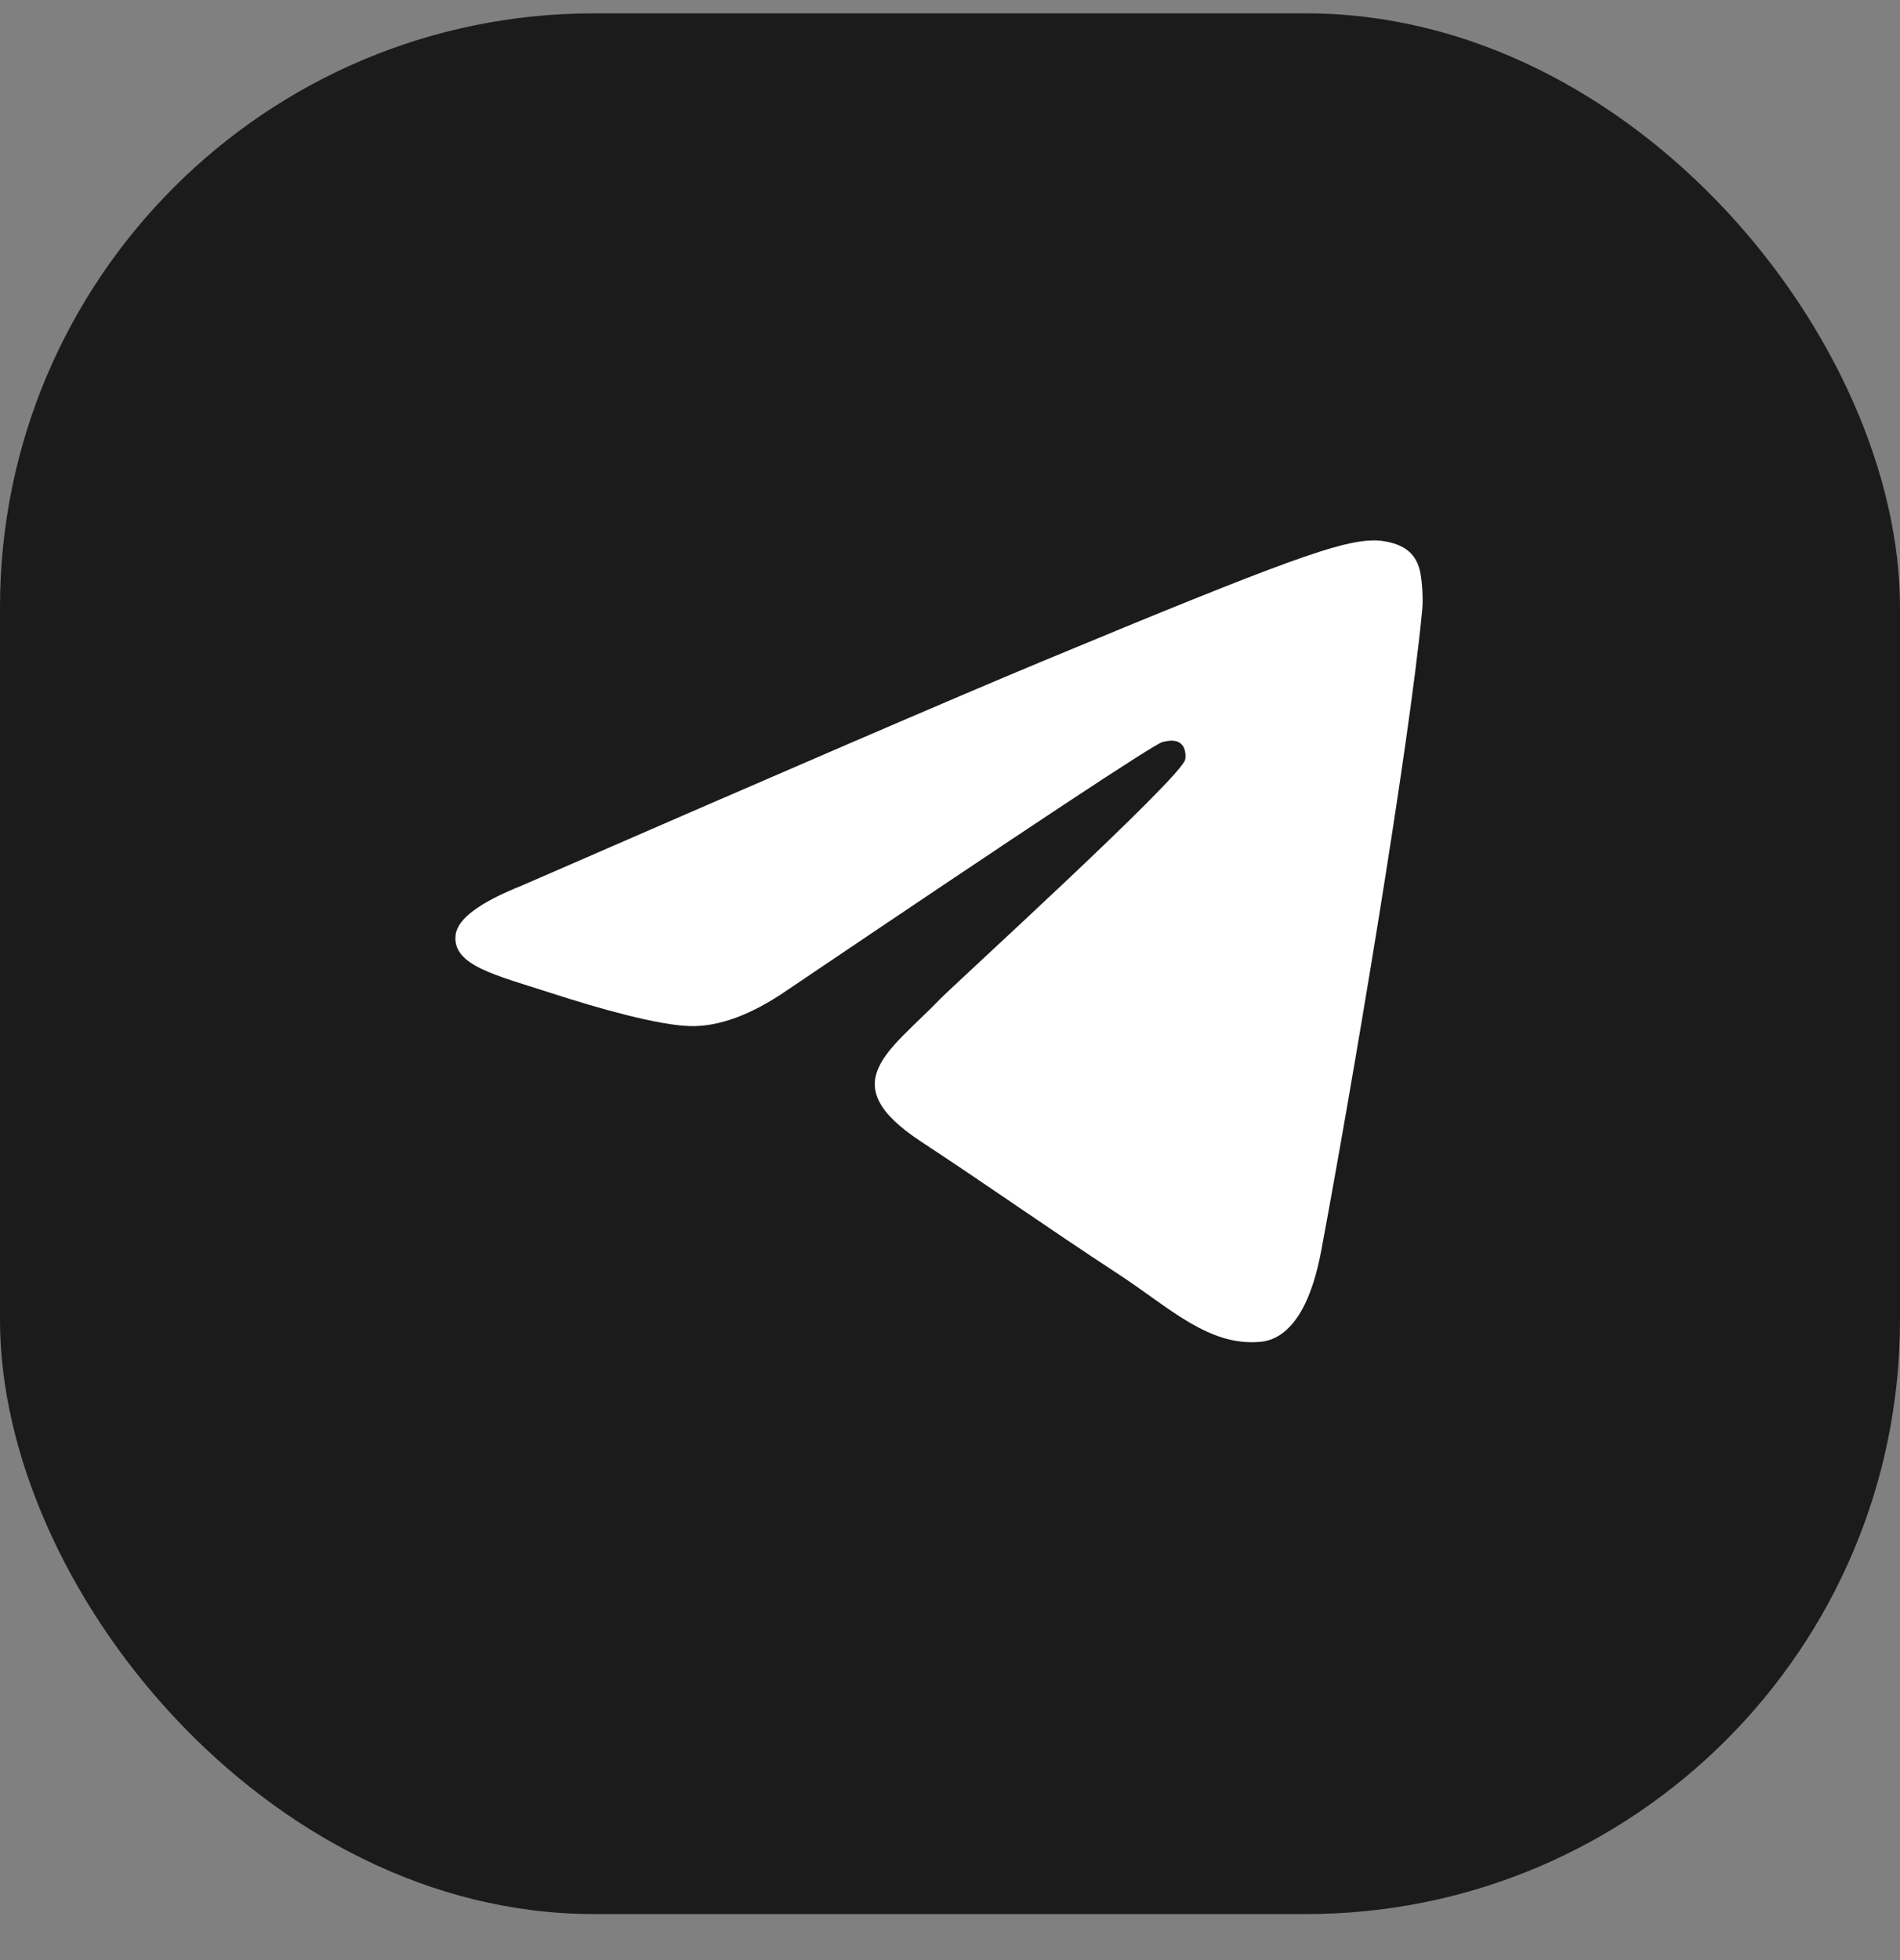
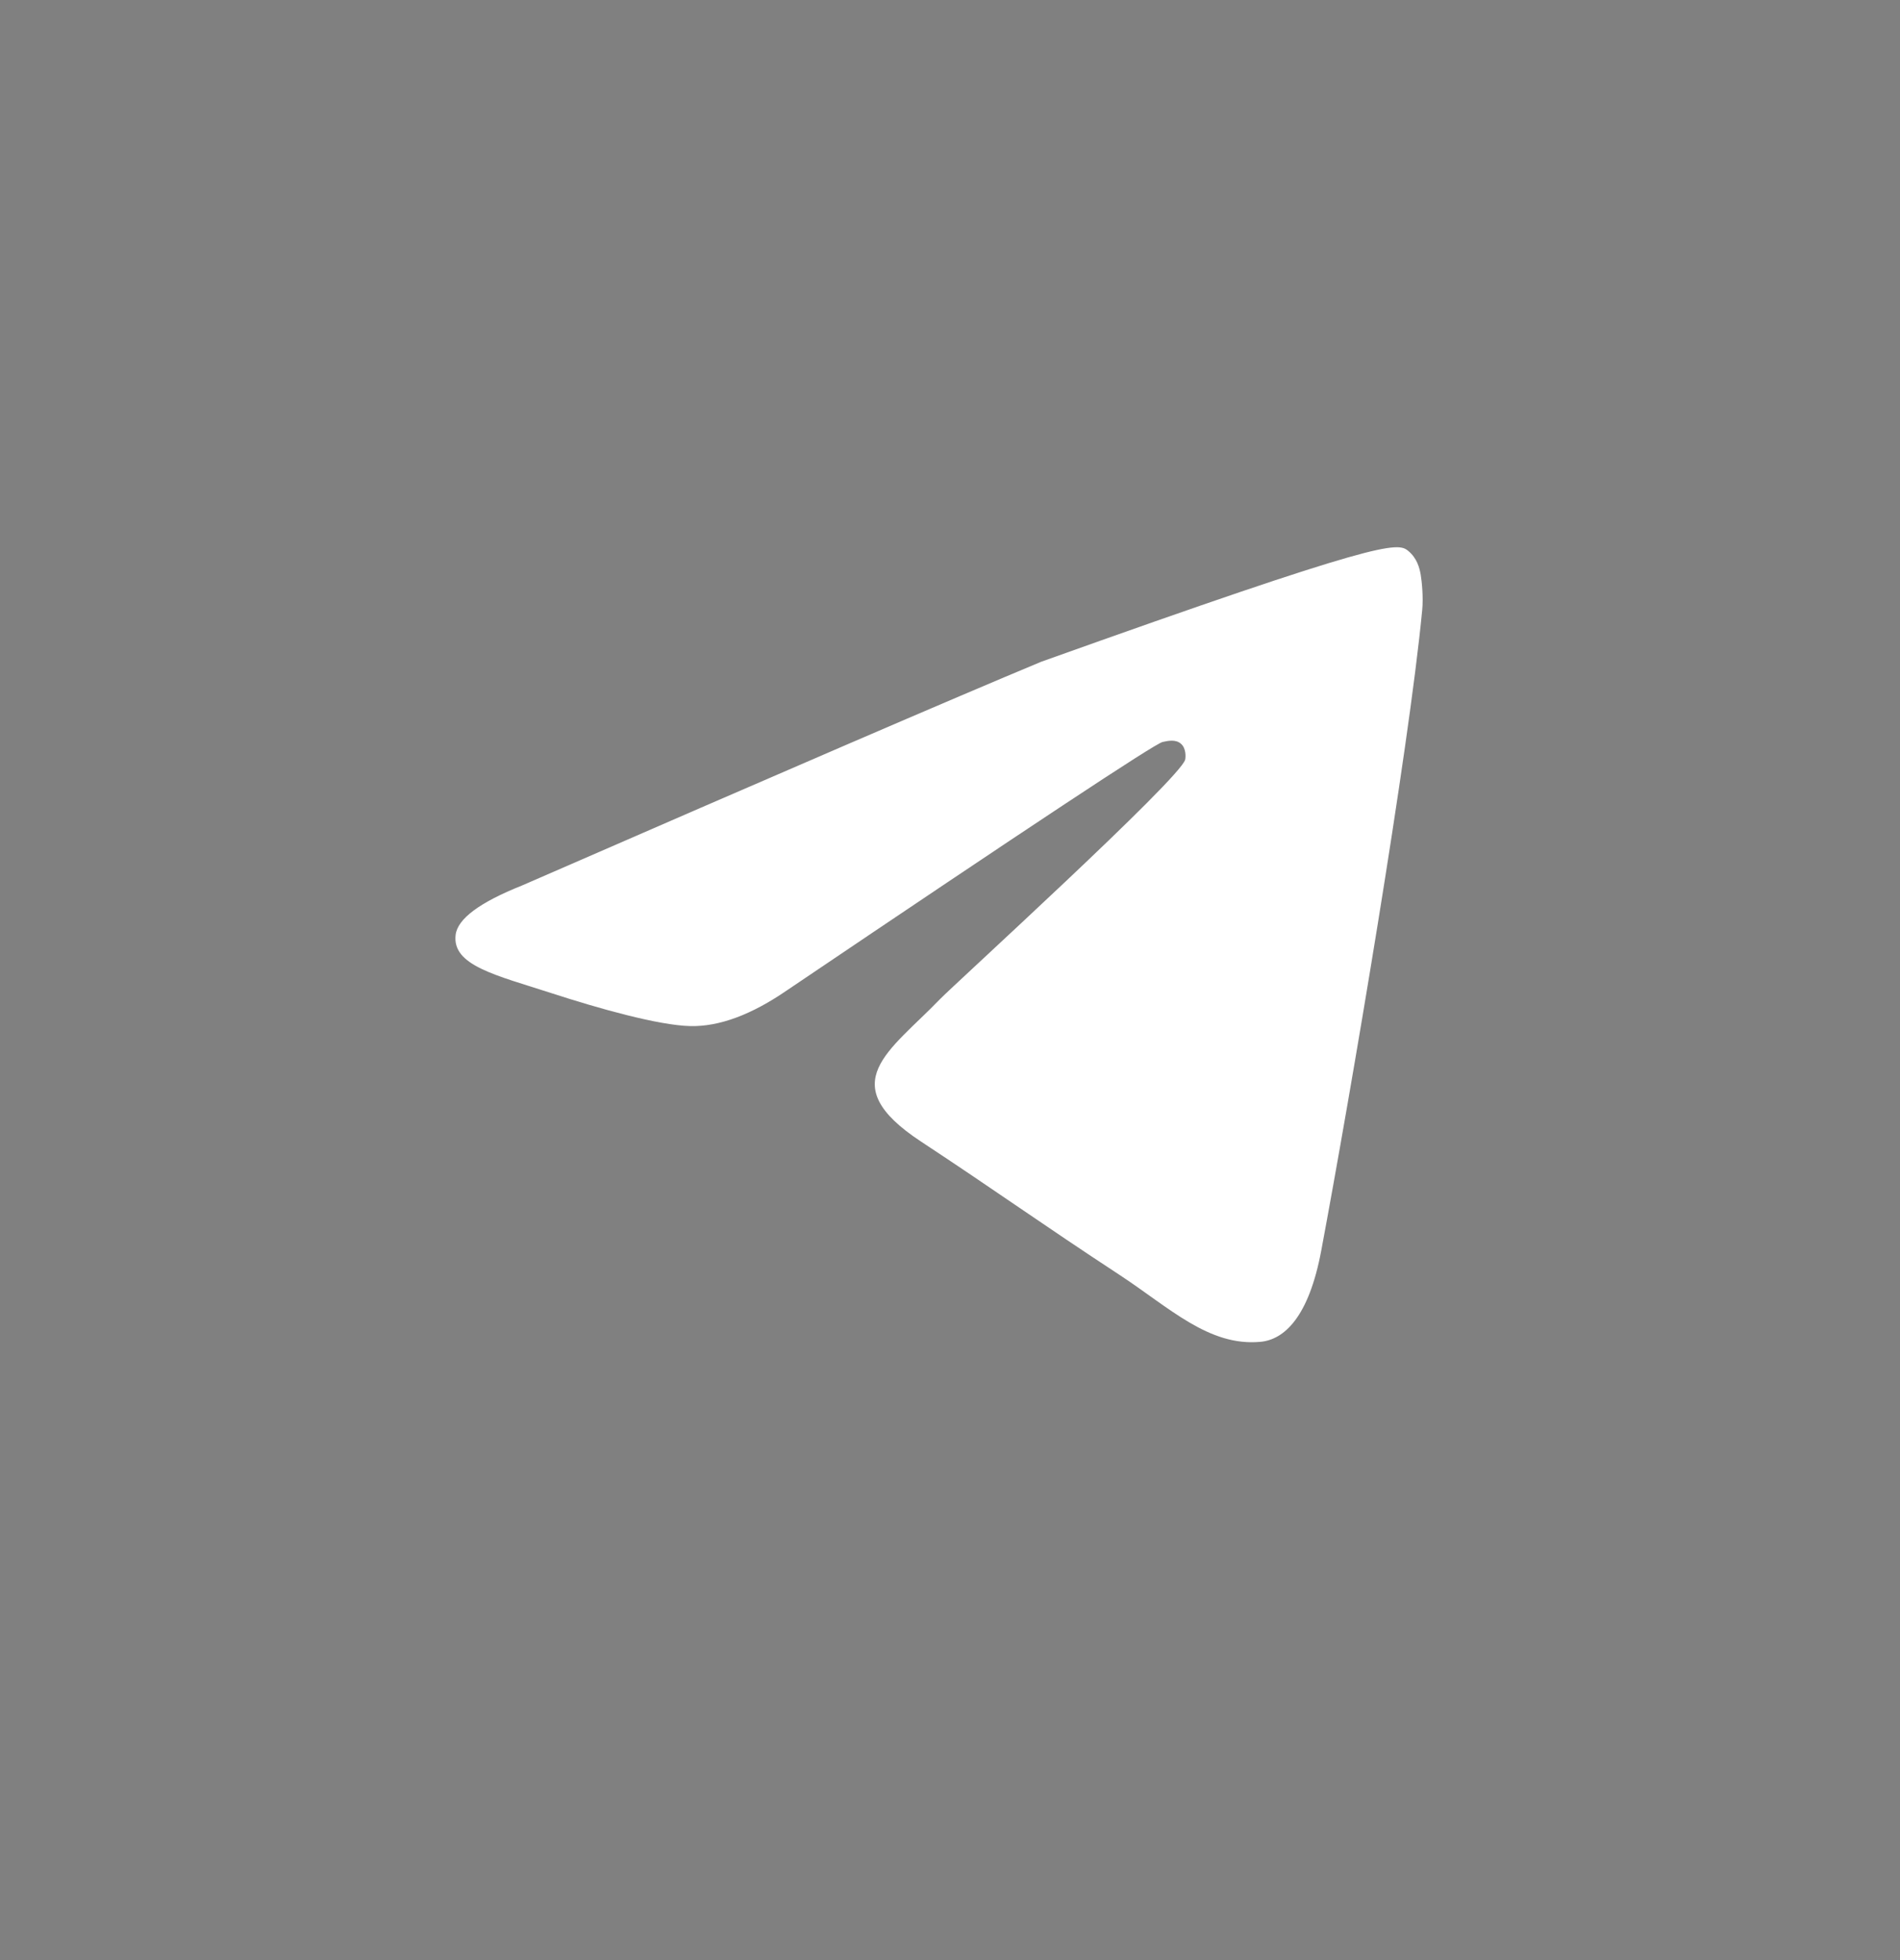
<svg xmlns="http://www.w3.org/2000/svg" width="32" height="33" viewBox="0 0 32 33" fill="none">
  <rect x="0" y="0" width="32" height="33" fill="#808080" stroke="none" />
-   <rect y="0.225" width="32" height="32" rx="10" fill="#1B1B1B" />
-   <path fill-rule="evenodd" clip-rule="evenodd" d="M8.79 14.909C13.163 13.004 16.078 11.748 17.537 11.141C21.703 9.409 22.569 9.108 23.133 9.098C23.257 9.096 23.534 9.126 23.714 9.272C23.866 9.395 23.908 9.562 23.928 9.678C23.948 9.795 23.973 10.061 23.953 10.269C23.727 12.641 22.75 18.397 22.253 21.053C22.043 22.177 21.629 22.554 21.228 22.591C20.357 22.671 19.696 22.015 18.852 21.462C17.532 20.597 16.786 20.058 15.504 19.214C14.024 18.238 14.983 17.701 15.828 16.825C16.048 16.595 19.886 13.104 19.961 12.788C19.97 12.748 19.979 12.6 19.891 12.523C19.803 12.444 19.674 12.471 19.58 12.492C19.448 12.522 17.339 13.916 13.253 16.674C12.655 17.085 12.112 17.286 11.627 17.275C11.091 17.264 10.061 16.972 9.295 16.723C8.355 16.418 7.609 16.257 7.674 15.738C7.708 15.468 8.08 15.192 8.79 14.909Z" fill="white" />
+   <path fill-rule="evenodd" clip-rule="evenodd" d="M8.79 14.909C13.163 13.004 16.078 11.748 17.537 11.141C23.257 9.096 23.534 9.126 23.714 9.272C23.866 9.395 23.908 9.562 23.928 9.678C23.948 9.795 23.973 10.061 23.953 10.269C23.727 12.641 22.75 18.397 22.253 21.053C22.043 22.177 21.629 22.554 21.228 22.591C20.357 22.671 19.696 22.015 18.852 21.462C17.532 20.597 16.786 20.058 15.504 19.214C14.024 18.238 14.983 17.701 15.828 16.825C16.048 16.595 19.886 13.104 19.961 12.788C19.97 12.748 19.979 12.6 19.891 12.523C19.803 12.444 19.674 12.471 19.58 12.492C19.448 12.522 17.339 13.916 13.253 16.674C12.655 17.085 12.112 17.286 11.627 17.275C11.091 17.264 10.061 16.972 9.295 16.723C8.355 16.418 7.609 16.257 7.674 15.738C7.708 15.468 8.08 15.192 8.79 14.909Z" fill="white" />
</svg>